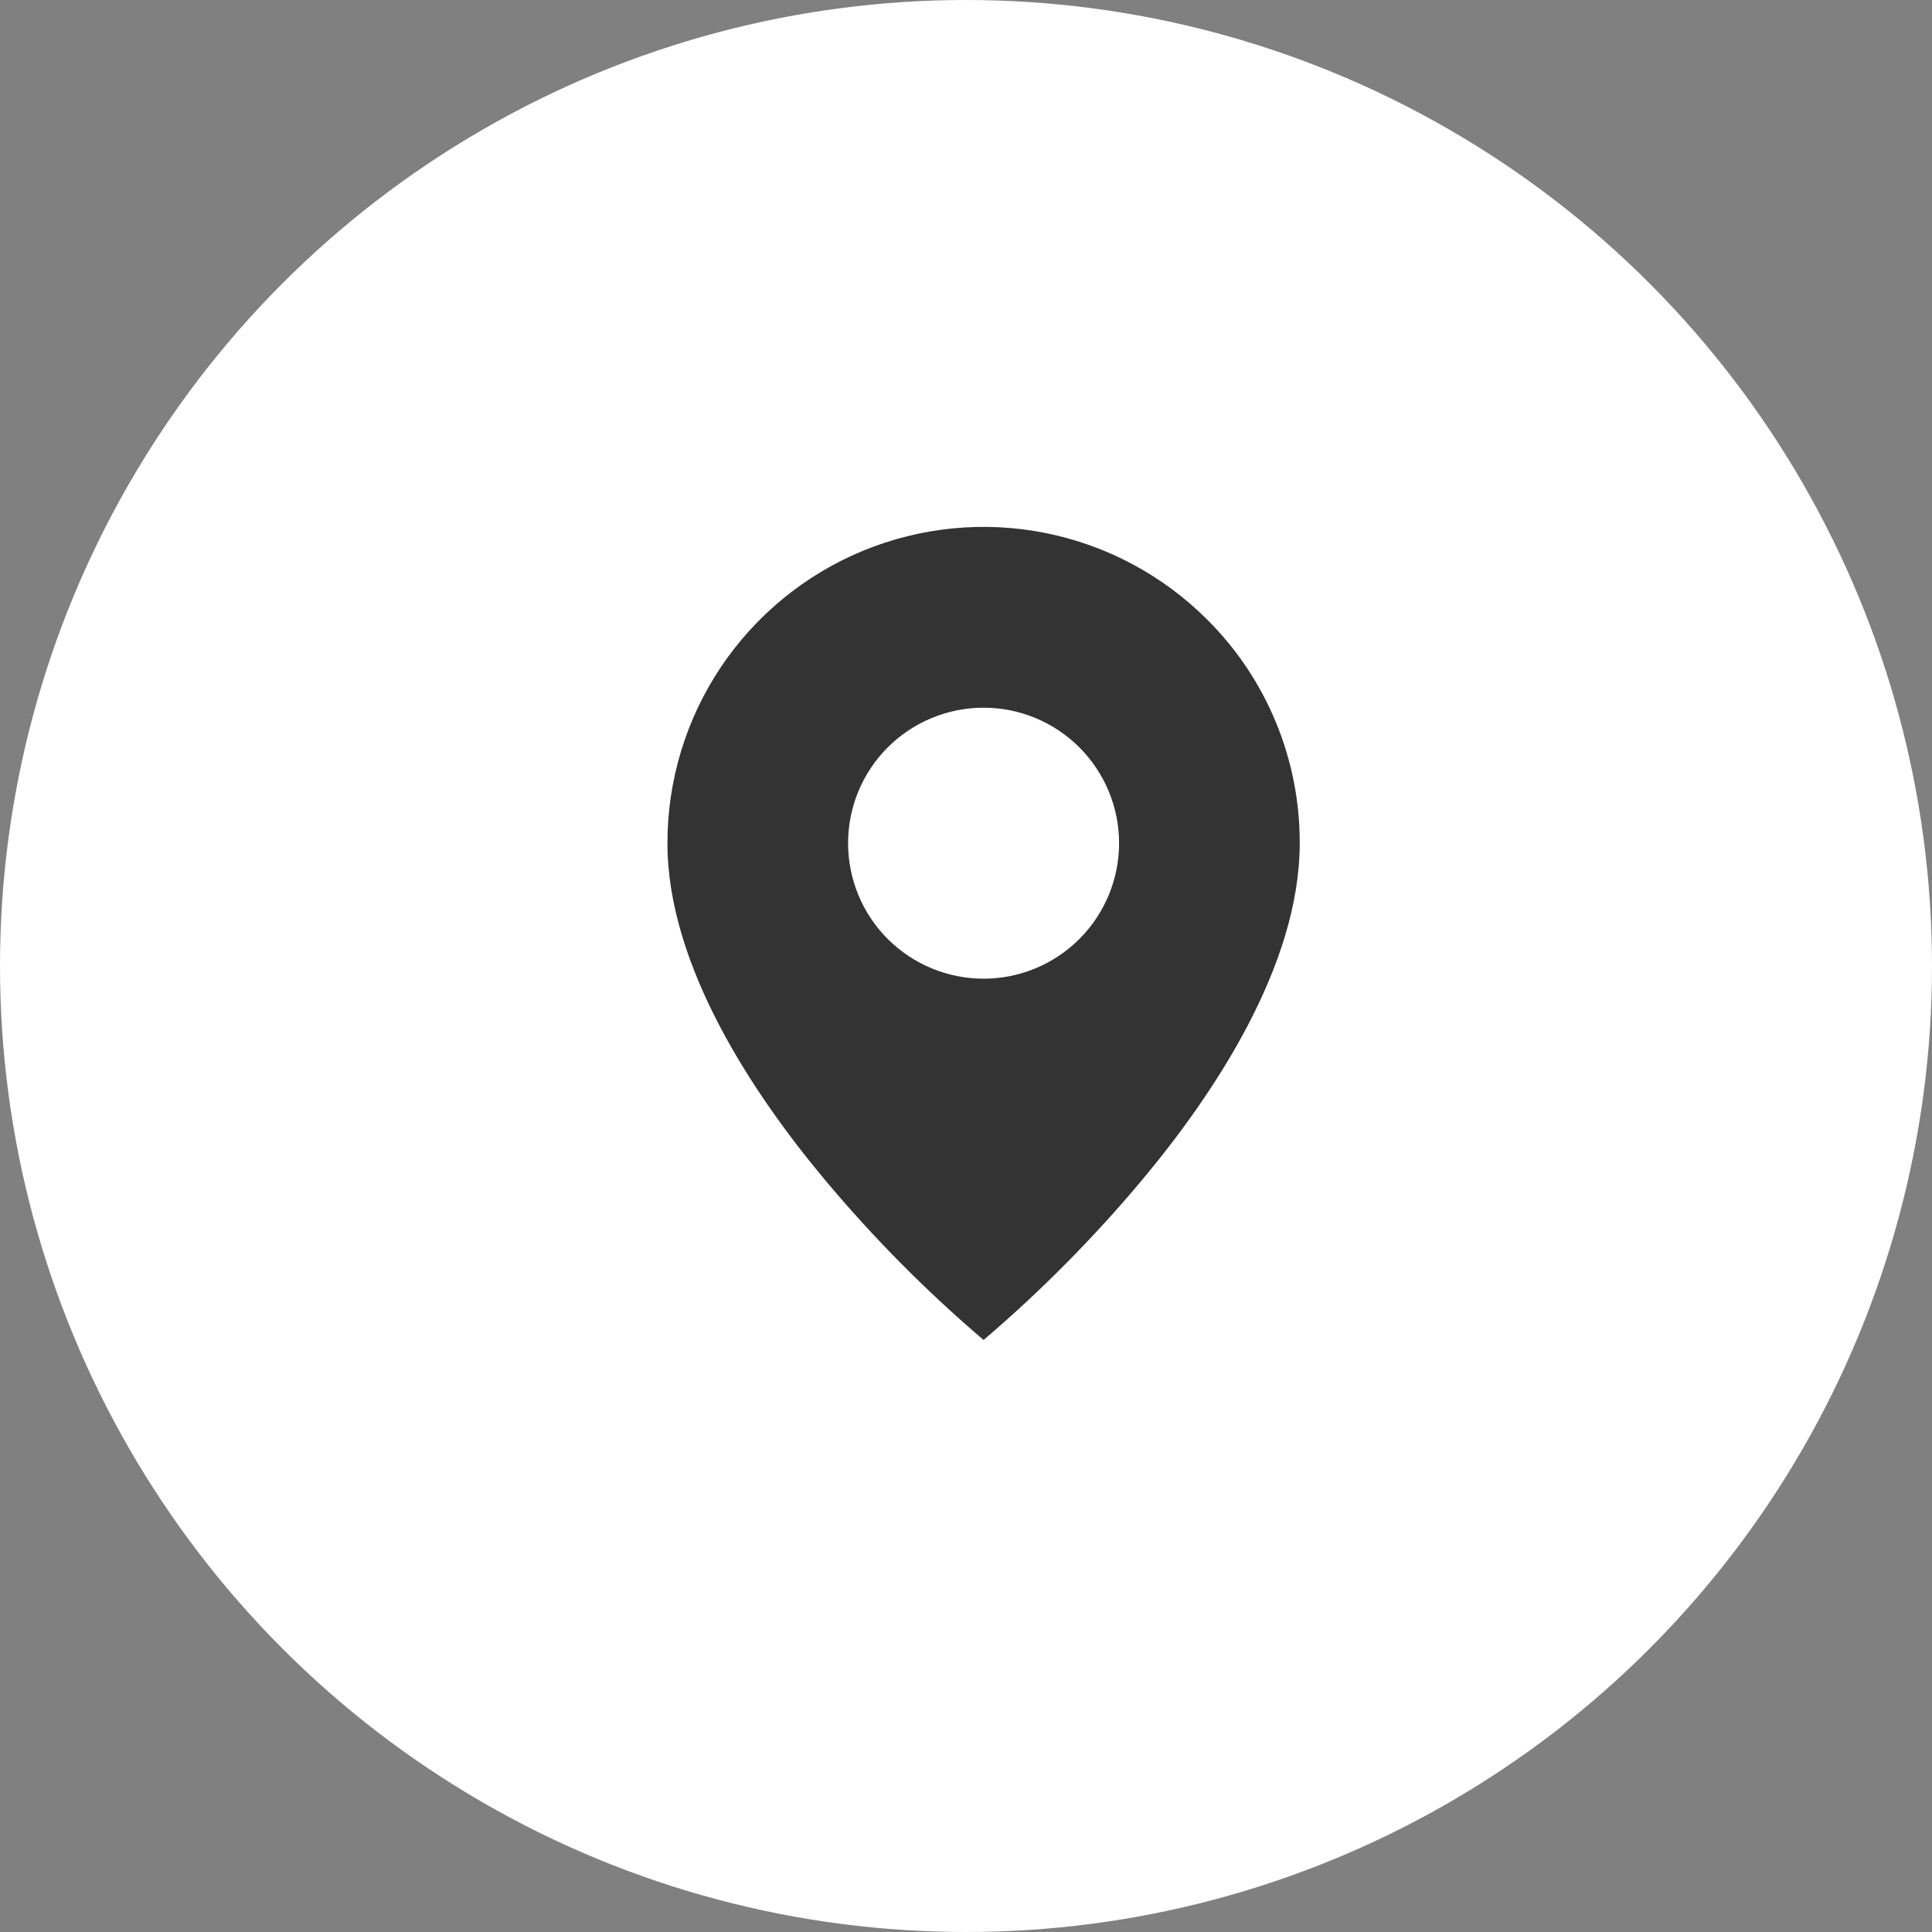
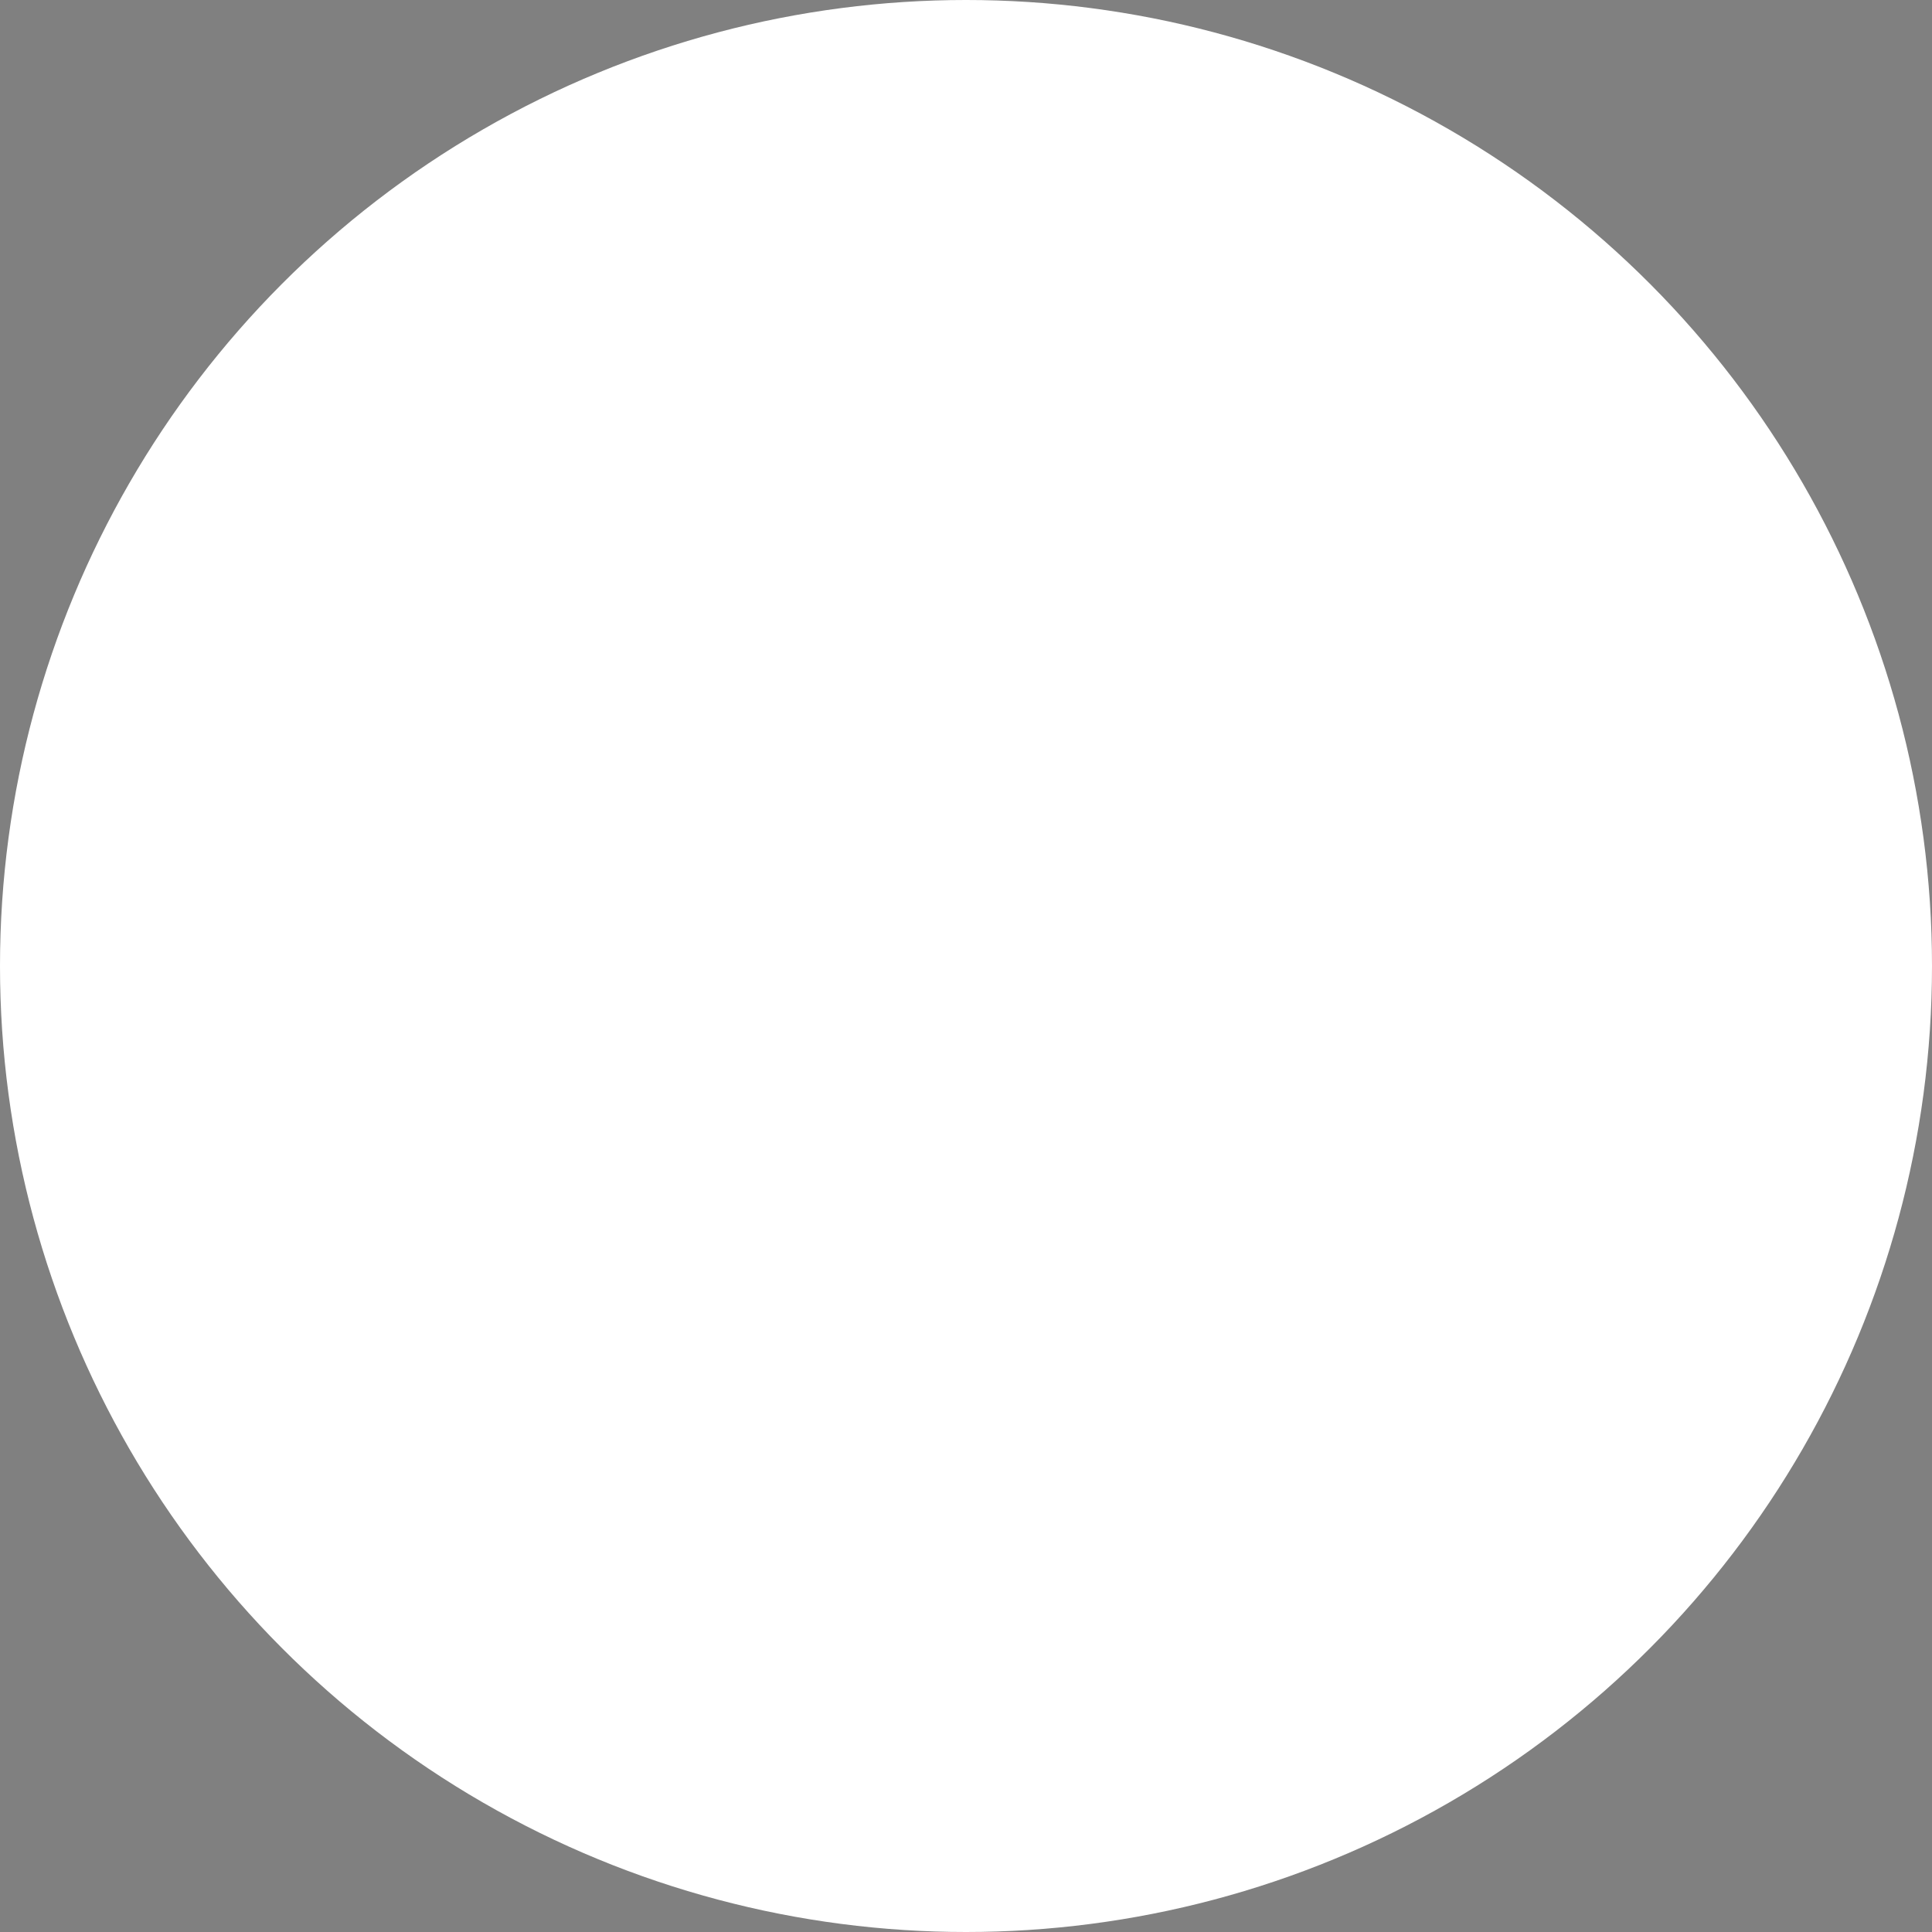
<svg xmlns="http://www.w3.org/2000/svg" width="30" height="30" viewBox="0 0 30 30" fill="none">
  <rect x="0" y="0" width="30" height="30" fill="#808080" stroke="none" />
  <circle cx="15" cy="15" r="15" fill="white" />
-   <path d="M15.273 20.807C14.387 20.052 13.566 19.224 12.818 18.331C11.696 16.991 10.364 14.995 10.364 13.093C10.363 12.122 10.651 11.172 11.19 10.364C11.73 9.557 12.496 8.927 13.394 8.555C14.291 8.184 15.279 8.086 16.231 8.276C17.184 8.466 18.059 8.934 18.745 9.621C19.203 10.076 19.565 10.617 19.811 11.213C20.058 11.809 20.184 12.448 20.182 13.093C20.182 14.995 18.849 16.991 17.727 18.331C16.979 19.224 16.158 20.052 15.273 20.807ZM15.273 10.989C14.715 10.989 14.18 11.211 13.785 11.605C13.39 12 13.169 12.535 13.169 13.093C13.169 13.651 13.39 14.186 13.785 14.581C14.18 14.975 14.715 15.197 15.273 15.197C15.831 15.197 16.366 14.975 16.76 14.581C17.155 14.186 17.377 13.651 17.377 13.093C17.377 12.535 17.155 12 16.76 11.605C16.366 11.211 15.831 10.989 15.273 10.989Z" fill="#333334" />
</svg>